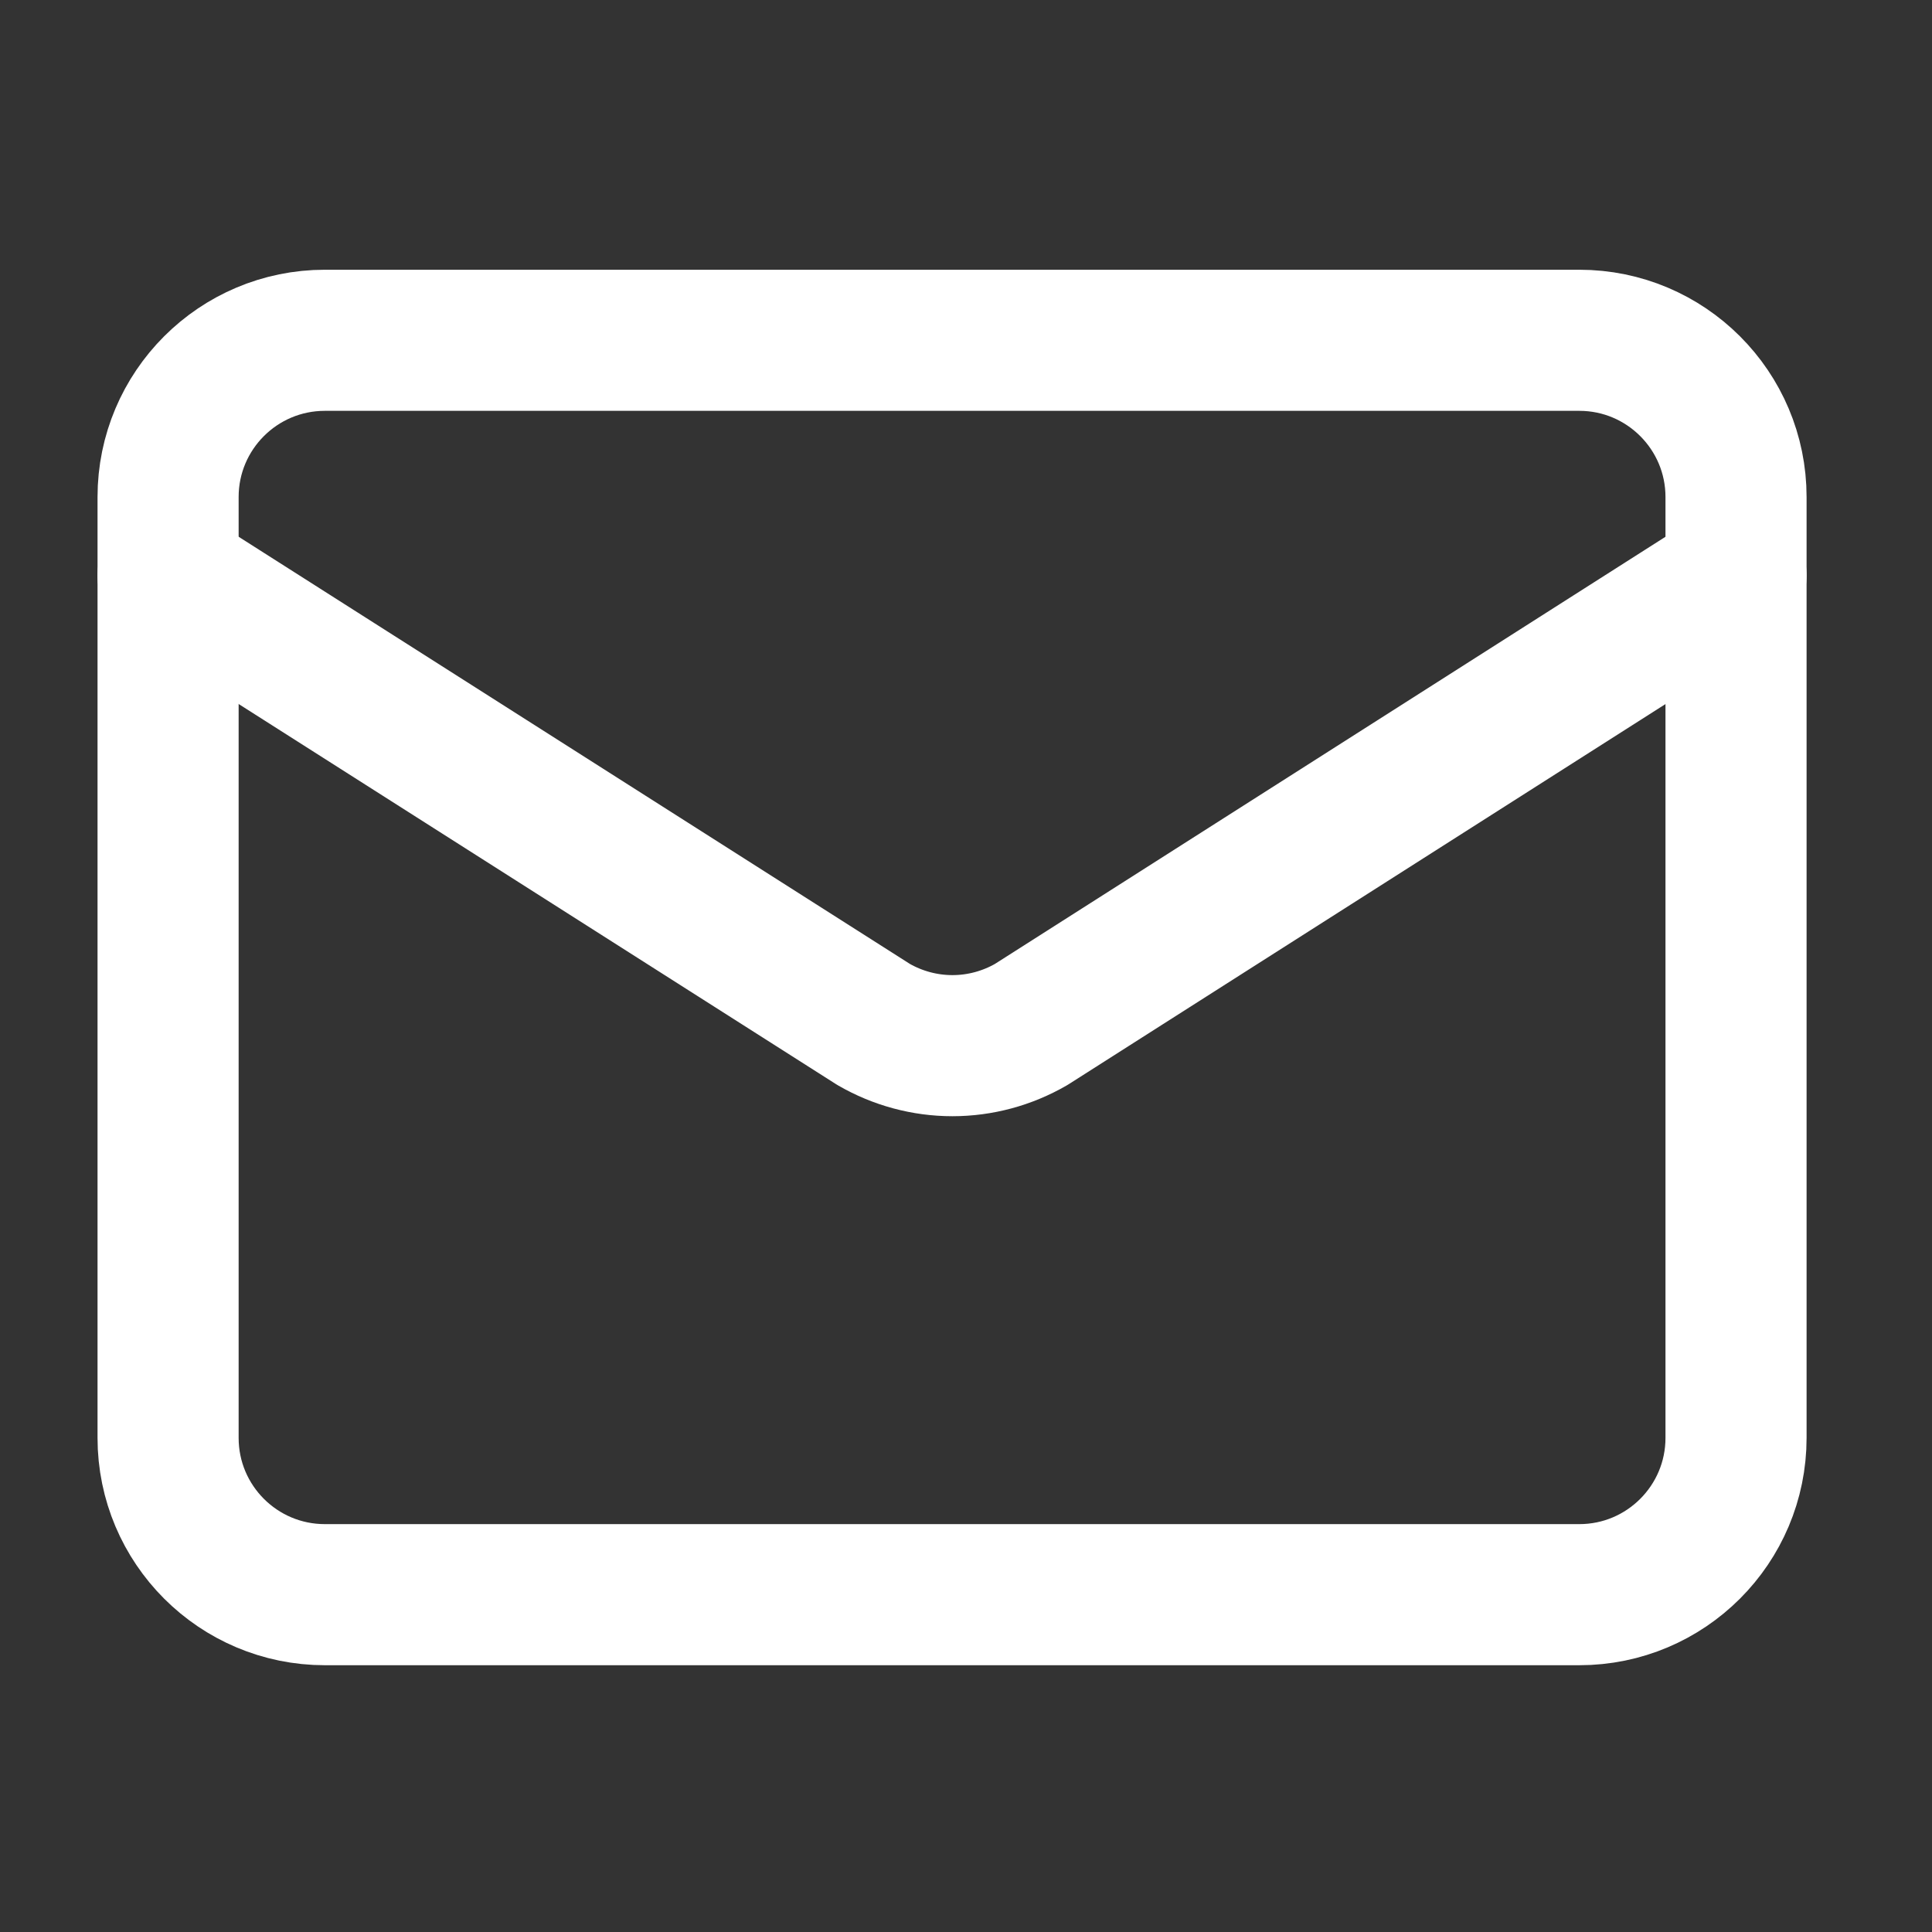
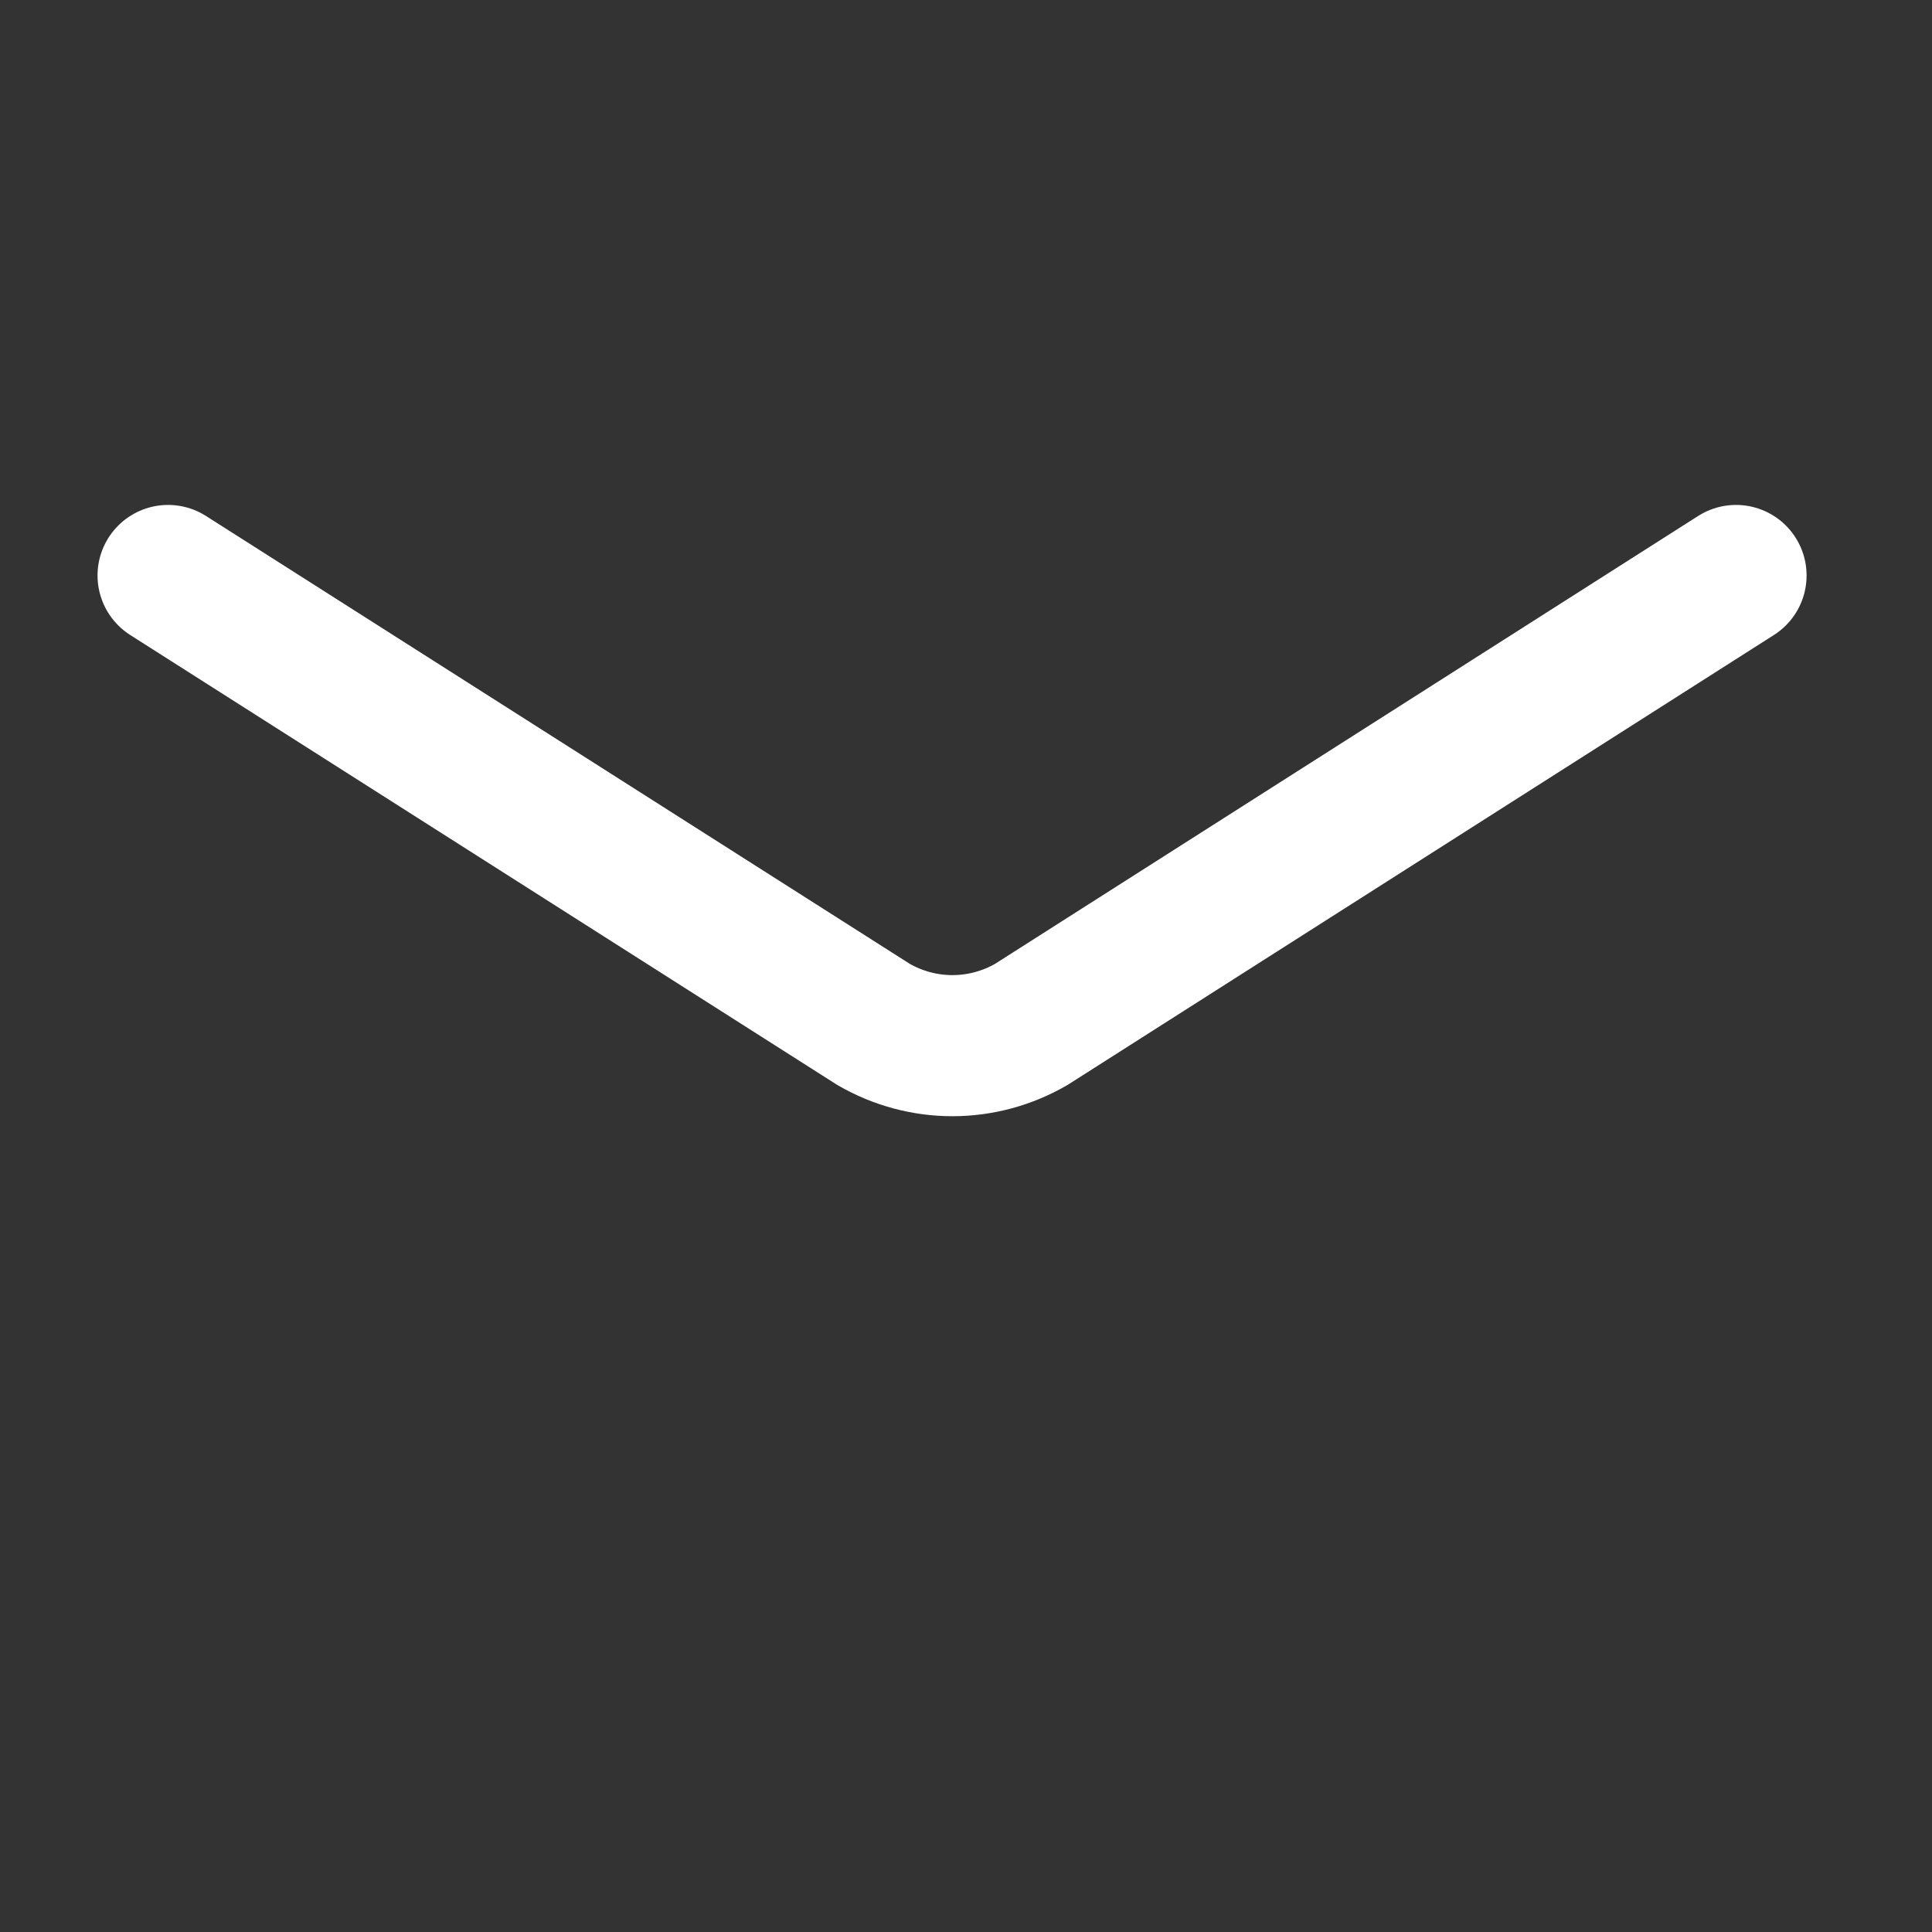
<svg xmlns="http://www.w3.org/2000/svg" width="30" height="30" viewBox="0 0 30 30" fill="none">
  <rect x="0" y="0" width="30" height="30" fill="#333333" stroke="none" />
  <path d="M26.957 8.936L16.012 15.908C15.64 16.123 15.219 16.237 14.789 16.237C14.36 16.237 13.938 16.123 13.566 15.908L2.61 8.936" stroke="white" stroke-width="2.191" stroke-linecap="round" stroke-linejoin="round" />
-   <path d="M24.523 5.284H5.045C3.7 5.284 2.61 6.374 2.61 7.718V22.327C2.61 23.672 3.7 24.762 5.045 24.762H24.523C25.867 24.762 26.957 23.672 26.957 22.327V7.718C26.957 6.374 25.867 5.284 24.523 5.284Z" stroke="white" stroke-width="2.191" stroke-linecap="round" stroke-linejoin="round" />
</svg>